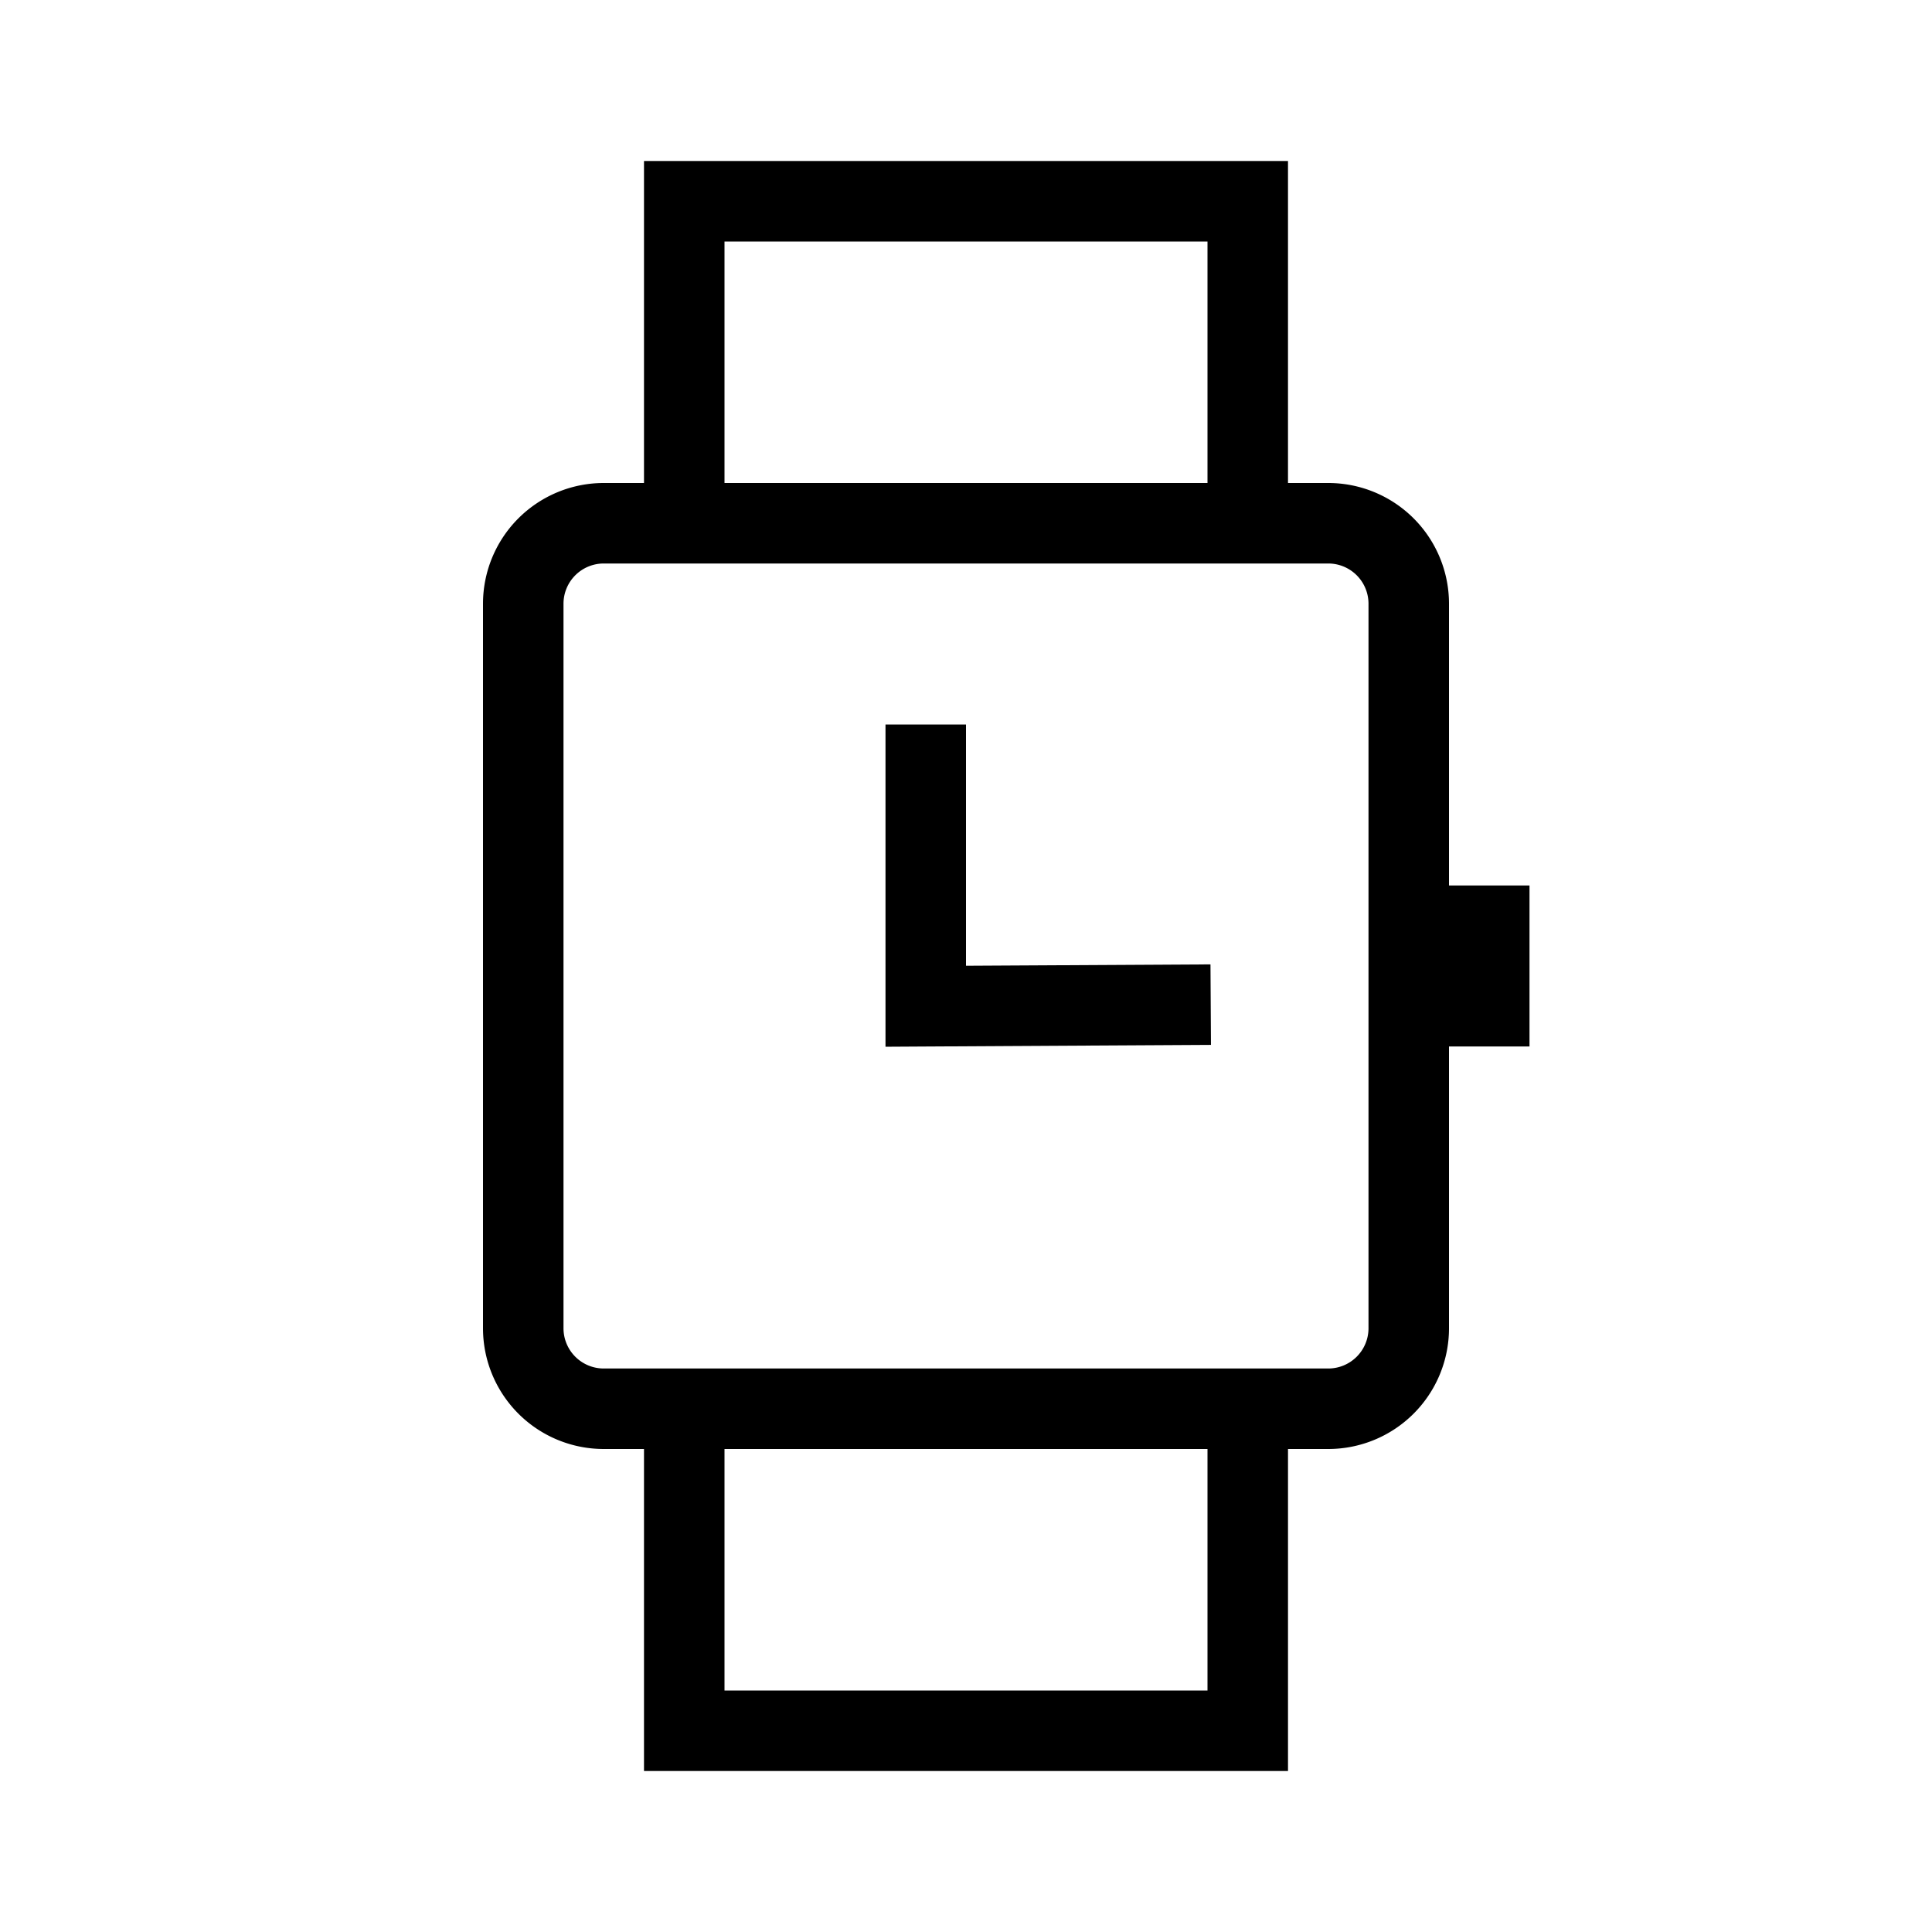
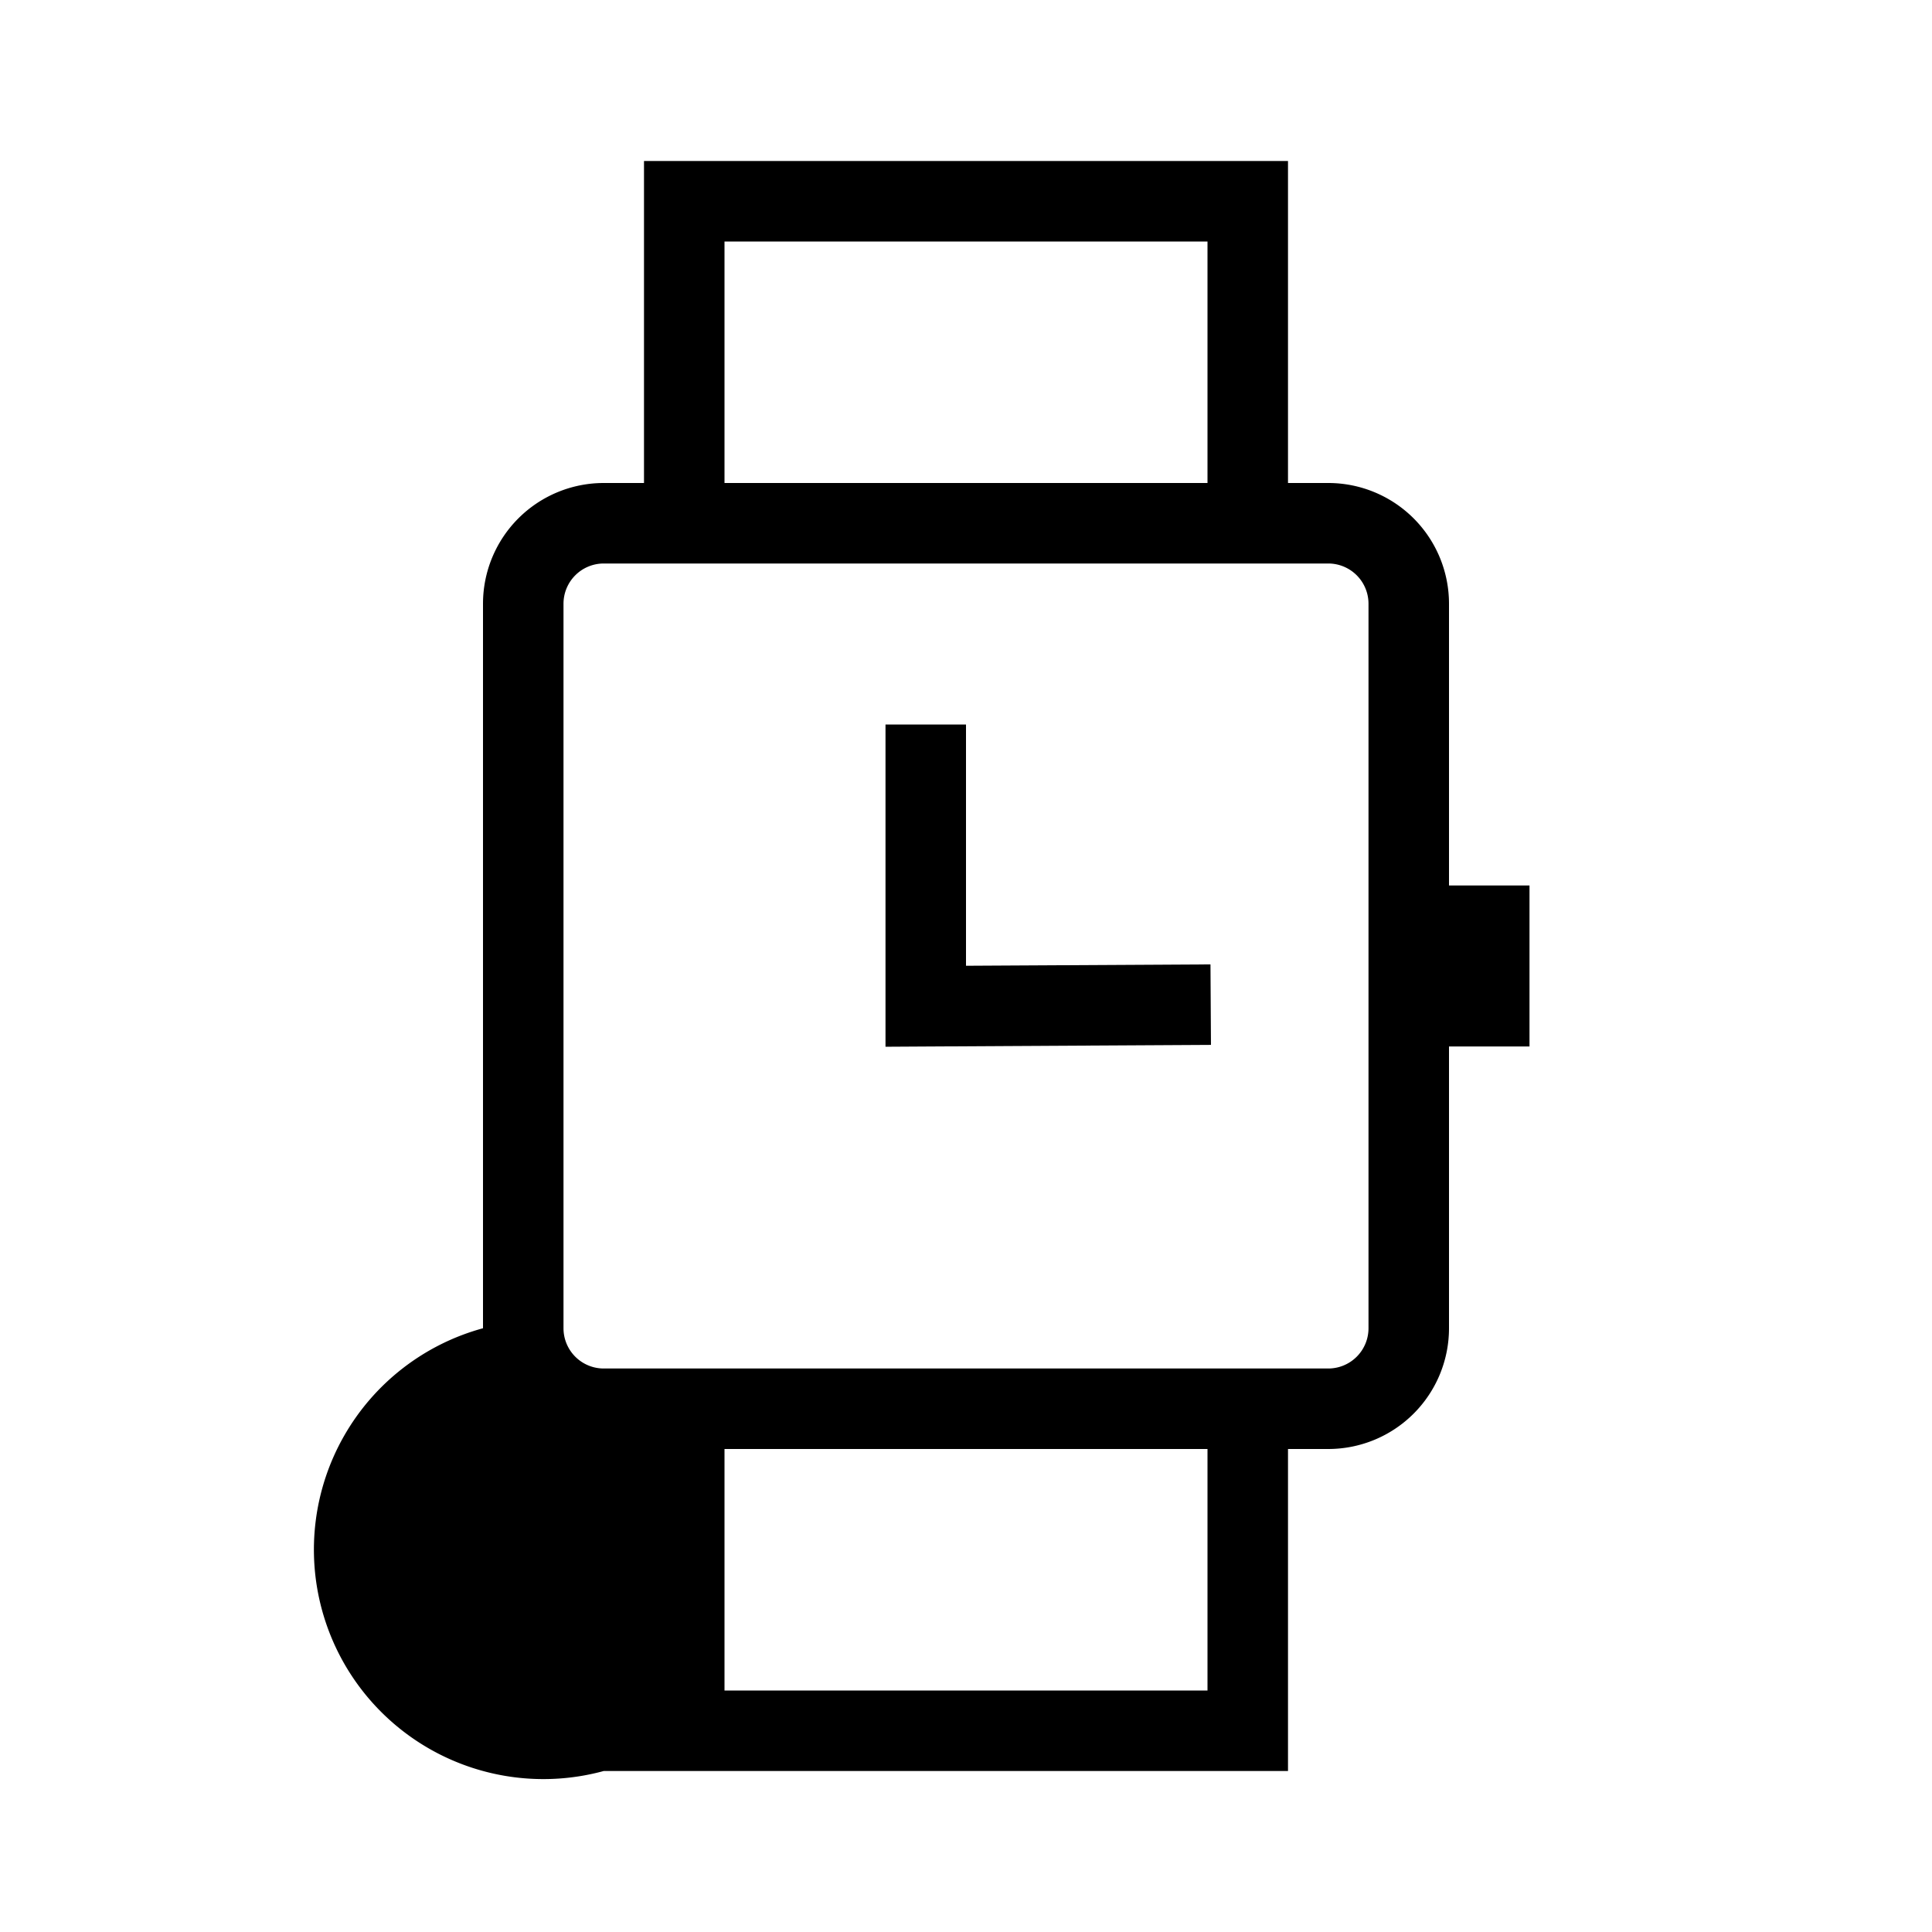
<svg xmlns="http://www.w3.org/2000/svg" width="24" height="24" viewBox="0 0 24 24" fill="none">
-   <path fill-rule="evenodd" clip-rule="evenodd" d="M8 2h8v4h.5A1.5 1.5 0 0 1 18 7.5V11h1v2h-1v3.5a1.5 1.5 0 0 1-1.5 1.5H16v4H8v-4h-.5A1.5 1.5 0 0 1 6 16.5v-9A1.5 1.5 0 0 1 7.5 6H8V2Zm1 16v3h6v-3H9Zm6-15v3H9V3h6ZM7.5 7a.5.5 0 0 0-.5.5v9a.5.5 0 0 0 .5.5h9a.5.5 0 0 0 .5-.5v-9a.5.5 0 0 0-.5-.5h-9ZM12 9v2.997l3.037-.017.006 1-3.54.02-.503.003V9h1Z" fill="#000" />
+   <path fill-rule="evenodd" clip-rule="evenodd" d="M8 2h8v4h.5A1.5 1.5 0 0 1 18 7.5V11h1v2h-1v3.5a1.5 1.5 0 0 1-1.5 1.5H16v4H8h-.5A1.5 1.5 0 0 1 6 16.5v-9A1.5 1.5 0 0 1 7.5 6H8V2Zm1 16v3h6v-3H9Zm6-15v3H9V3h6ZM7.5 7a.5.5 0 0 0-.5.5v9a.5.5 0 0 0 .5.5h9a.5.5 0 0 0 .5-.5v-9a.5.5 0 0 0-.5-.5h-9ZM12 9v2.997l3.037-.017.006 1-3.54.02-.503.003V9h1Z" fill="#000" />
</svg>